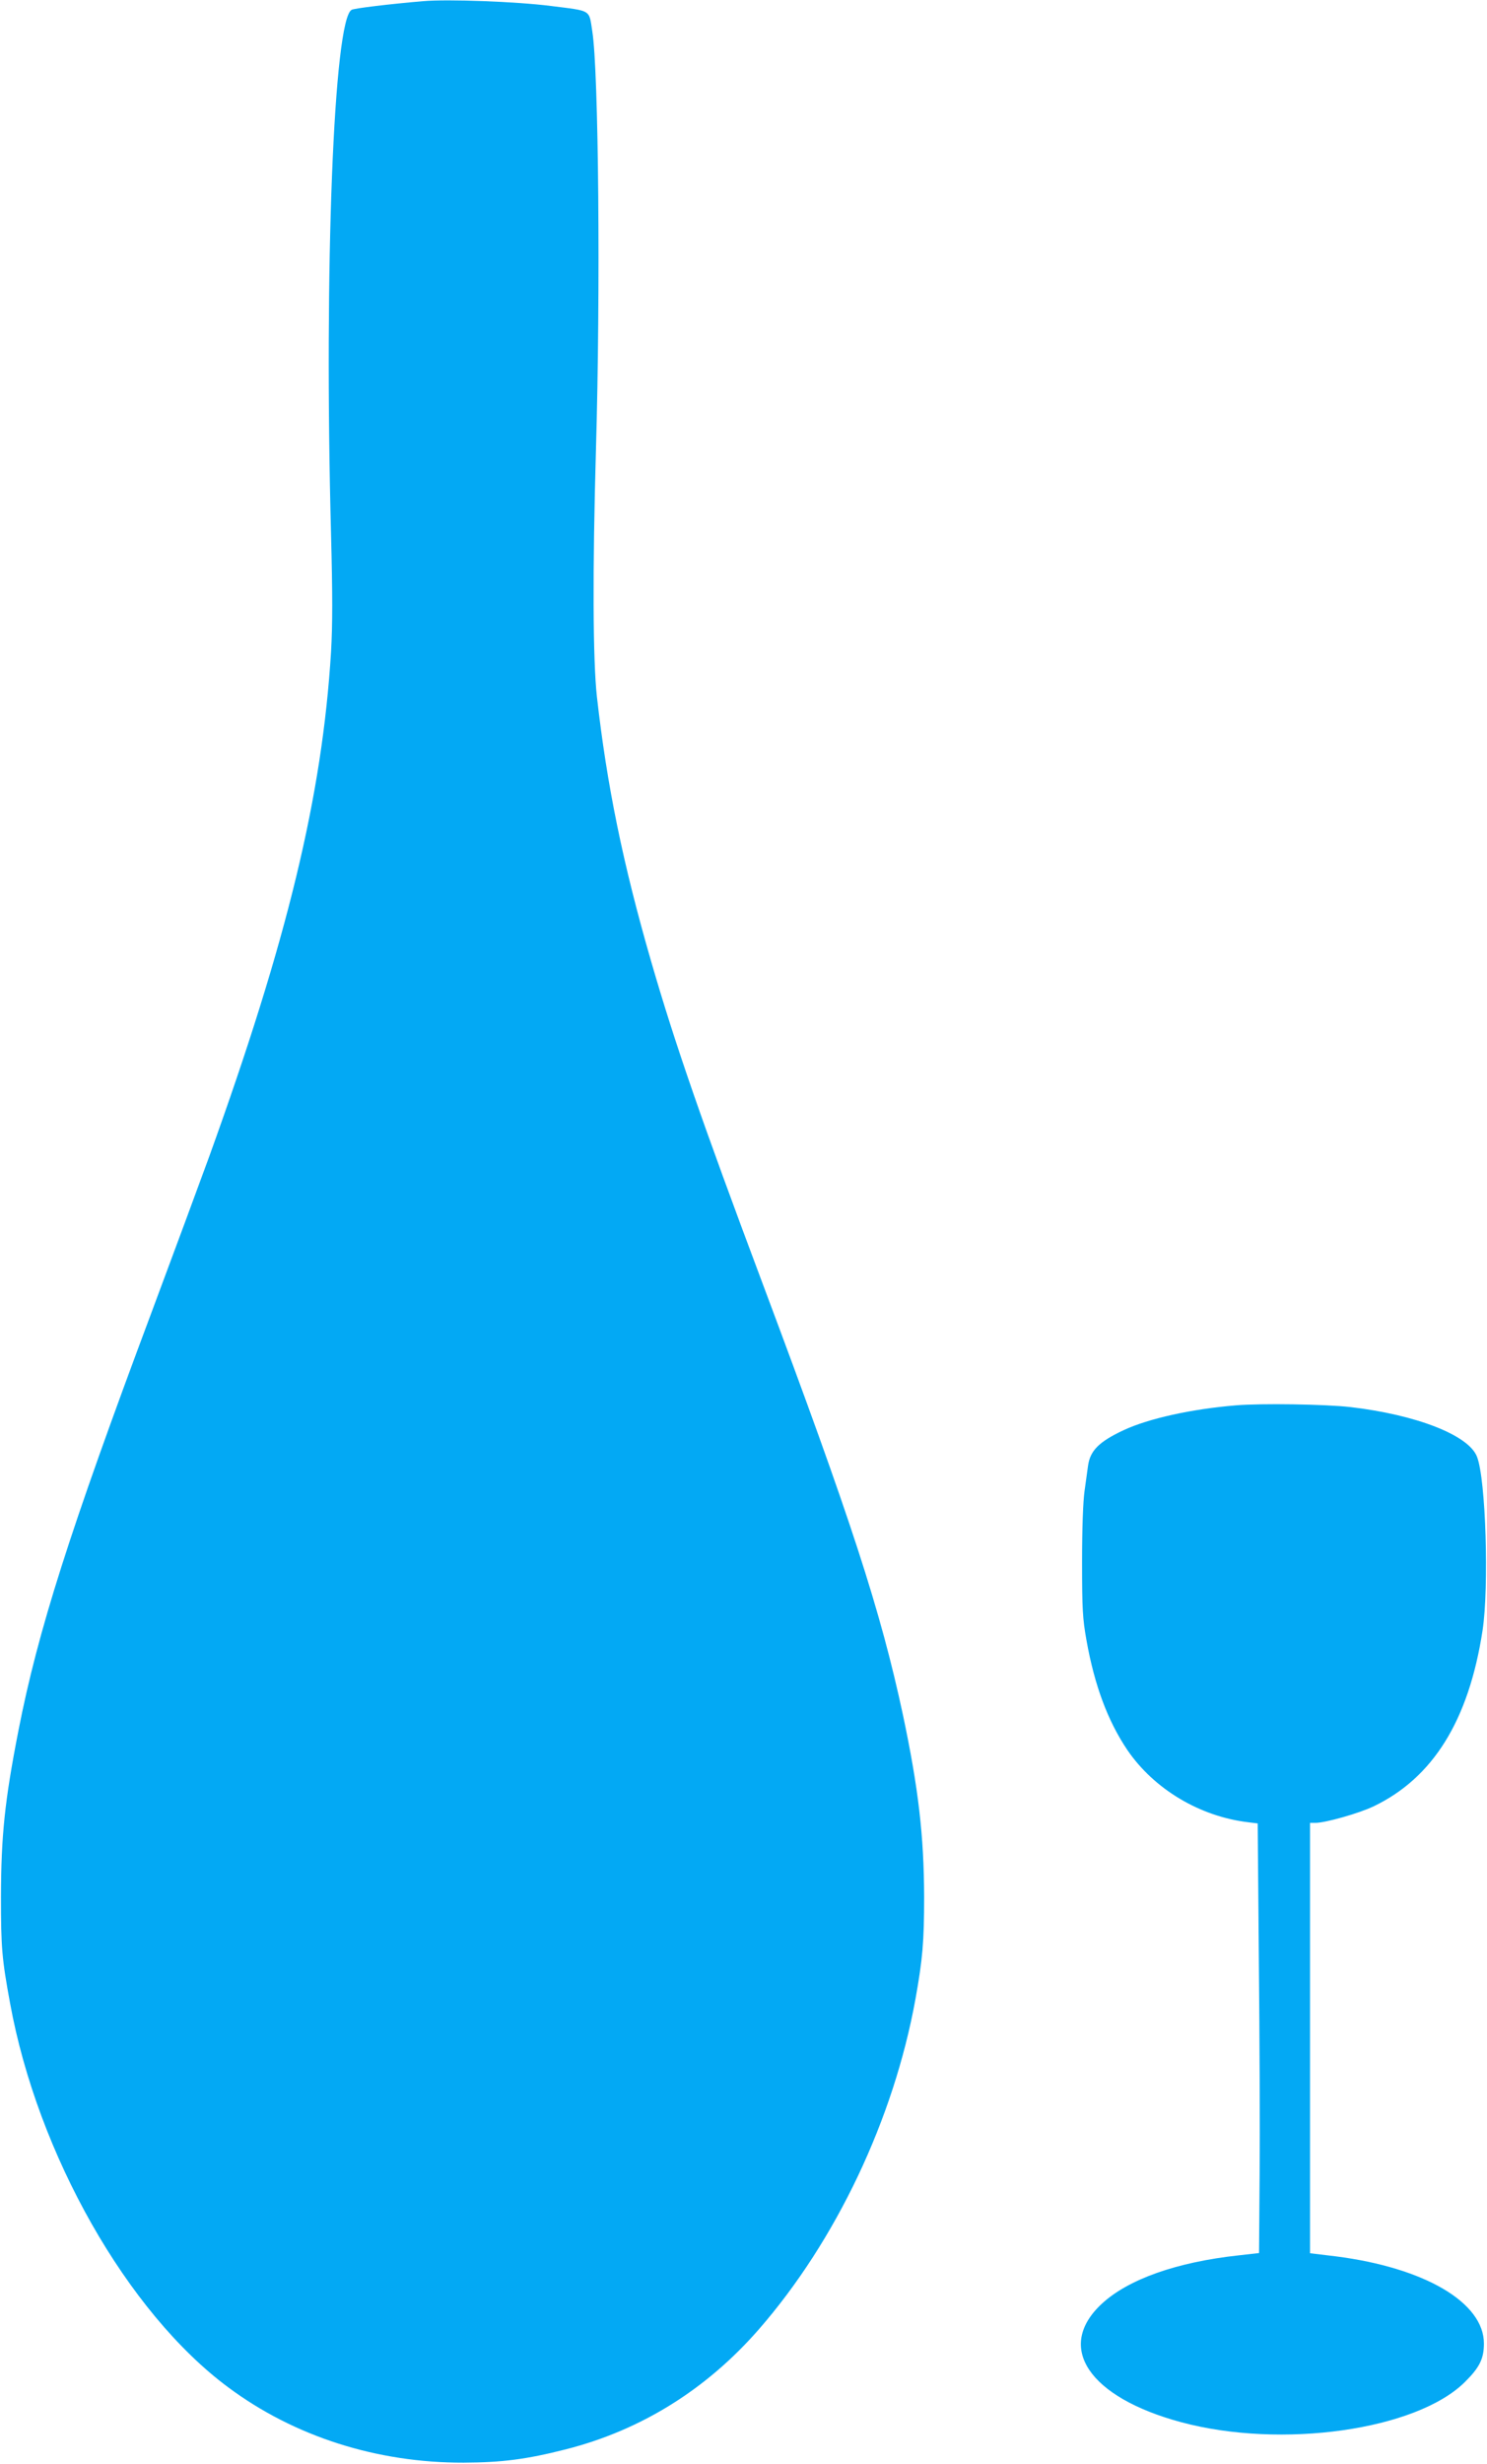
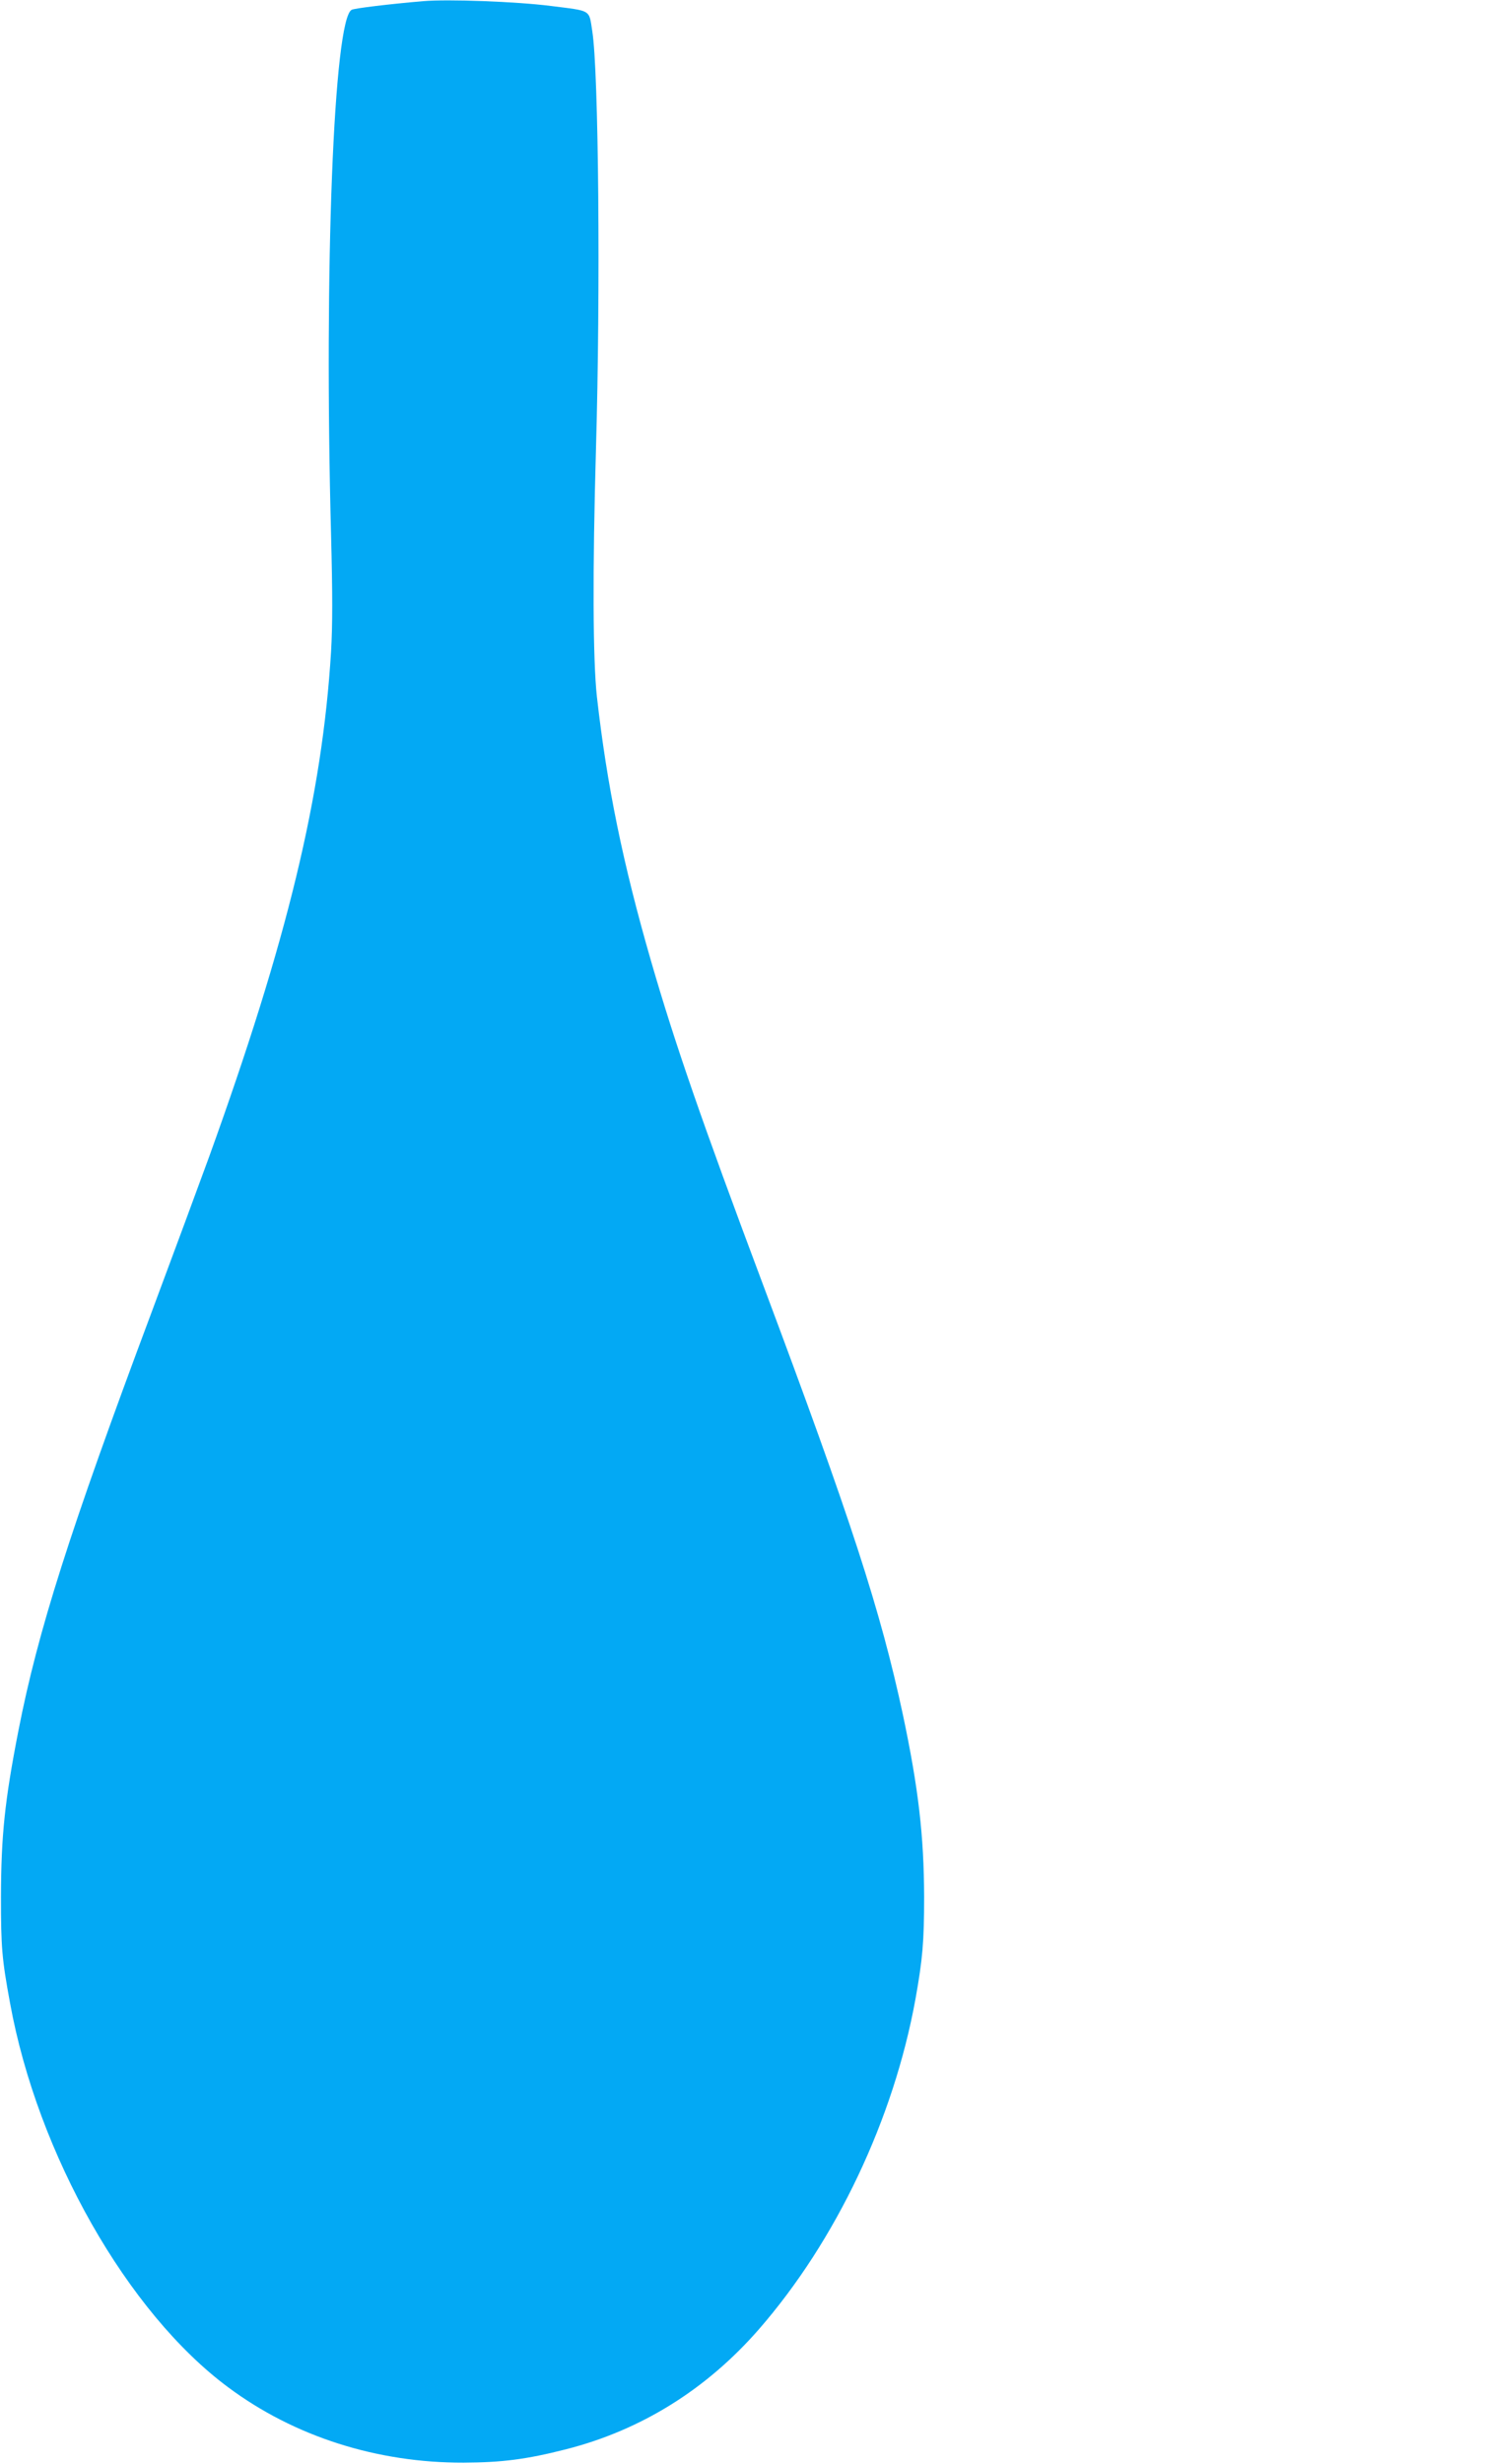
<svg xmlns="http://www.w3.org/2000/svg" version="1.0" width="773pt" height="1280pt" viewBox="0 0 773 1280" preserveAspectRatio="xMidYMid meet">
  <g transform="translate(0,1280) scale(0.1,-0.1)" fill="#03a9f4" stroke="none">
-     <path d="M2200 12794 c-175 -15 -358 -37 -372 -45 -93 -50 -144 -1344 -107 -2729 8 -311 8 -463 0 -605 -46 -751 -227 -1498 -634 -2625 -47 -129 -182 -494 -300 -810 -427 -1141 -590 -1654 -691 -2170 -72 -368 -90 -547 -91 -865 0 -263 5 -322 47 -550 143 -787 611 -1610 1135 -1998 343 -255 772 -392 1223 -391 198 1 326 17 530 69 391 99 732 311 1005 624 401 460 701 1092 814 1716 37 206 45 298 45 530 -1 320 -30 566 -110 945 -117 545 -268 1010 -729 2240 -318 848 -457 1250 -580 1675 -147 508 -230 915 -282 1375 -21 189 -23 655 -5 1285 24 822 14 1965 -19 2172 -18 115 -1 105 -215 132 -180 23 -537 36 -664 25z" />
-     <path d="M6425 5499 c-230 -19 -453 -68 -584 -129 -128 -60 -174 -106 -185 -185 -3 -22 -11 -80 -18 -130 -8 -56 -13 -195 -13 -370 0 -247 3 -295 23 -407 42 -235 111 -419 212 -569 139 -204 377 -346 629 -376 l49 -6 6 -711 c4 -391 6 -893 4 -1116 l-3 -405 -106 -12 c-322 -35 -574 -124 -712 -252 -242 -225 -67 -486 414 -615 521 -140 1222 -41 1474 209 76 75 99 121 99 200 0 213 -308 394 -771 453 l-133 16 0 1118 0 1118 29 0 c51 0 224 49 300 85 310 148 496 446 568 915 34 225 17 786 -29 902 -43 112 -315 218 -658 258 -133 15 -464 20 -595 9z" />
+     <path d="M2200 12794 c-175 -15 -358 -37 -372 -45 -93 -50 -144 -1344 -107 -2729 8 -311 8 -463 0 -605 -46 -751 -227 -1498 -634 -2625 -47 -129 -182 -494 -300 -810 -427 -1141 -590 -1654 -691 -2170 -72 -368 -90 -547 -91 -865 0 -263 5 -322 47 -550 143 -787 611 -1610 1135 -1998 343 -255 772 -392 1223 -391 198 1 326 17 530 69 391 99 732 311 1005 624 401 460 701 1092 814 1716 37 206 45 298 45 530 -1 320 -30 566 -110 945 -117 545 -268 1010 -729 2240 -318 848 -457 1250 -580 1675 -147 508 -230 915 -282 1375 -21 189 -23 655 -5 1285 24 822 14 1965 -19 2172 -18 115 -1 105 -215 132 -180 23 -537 36 -664 25" />
  </g>
</svg>